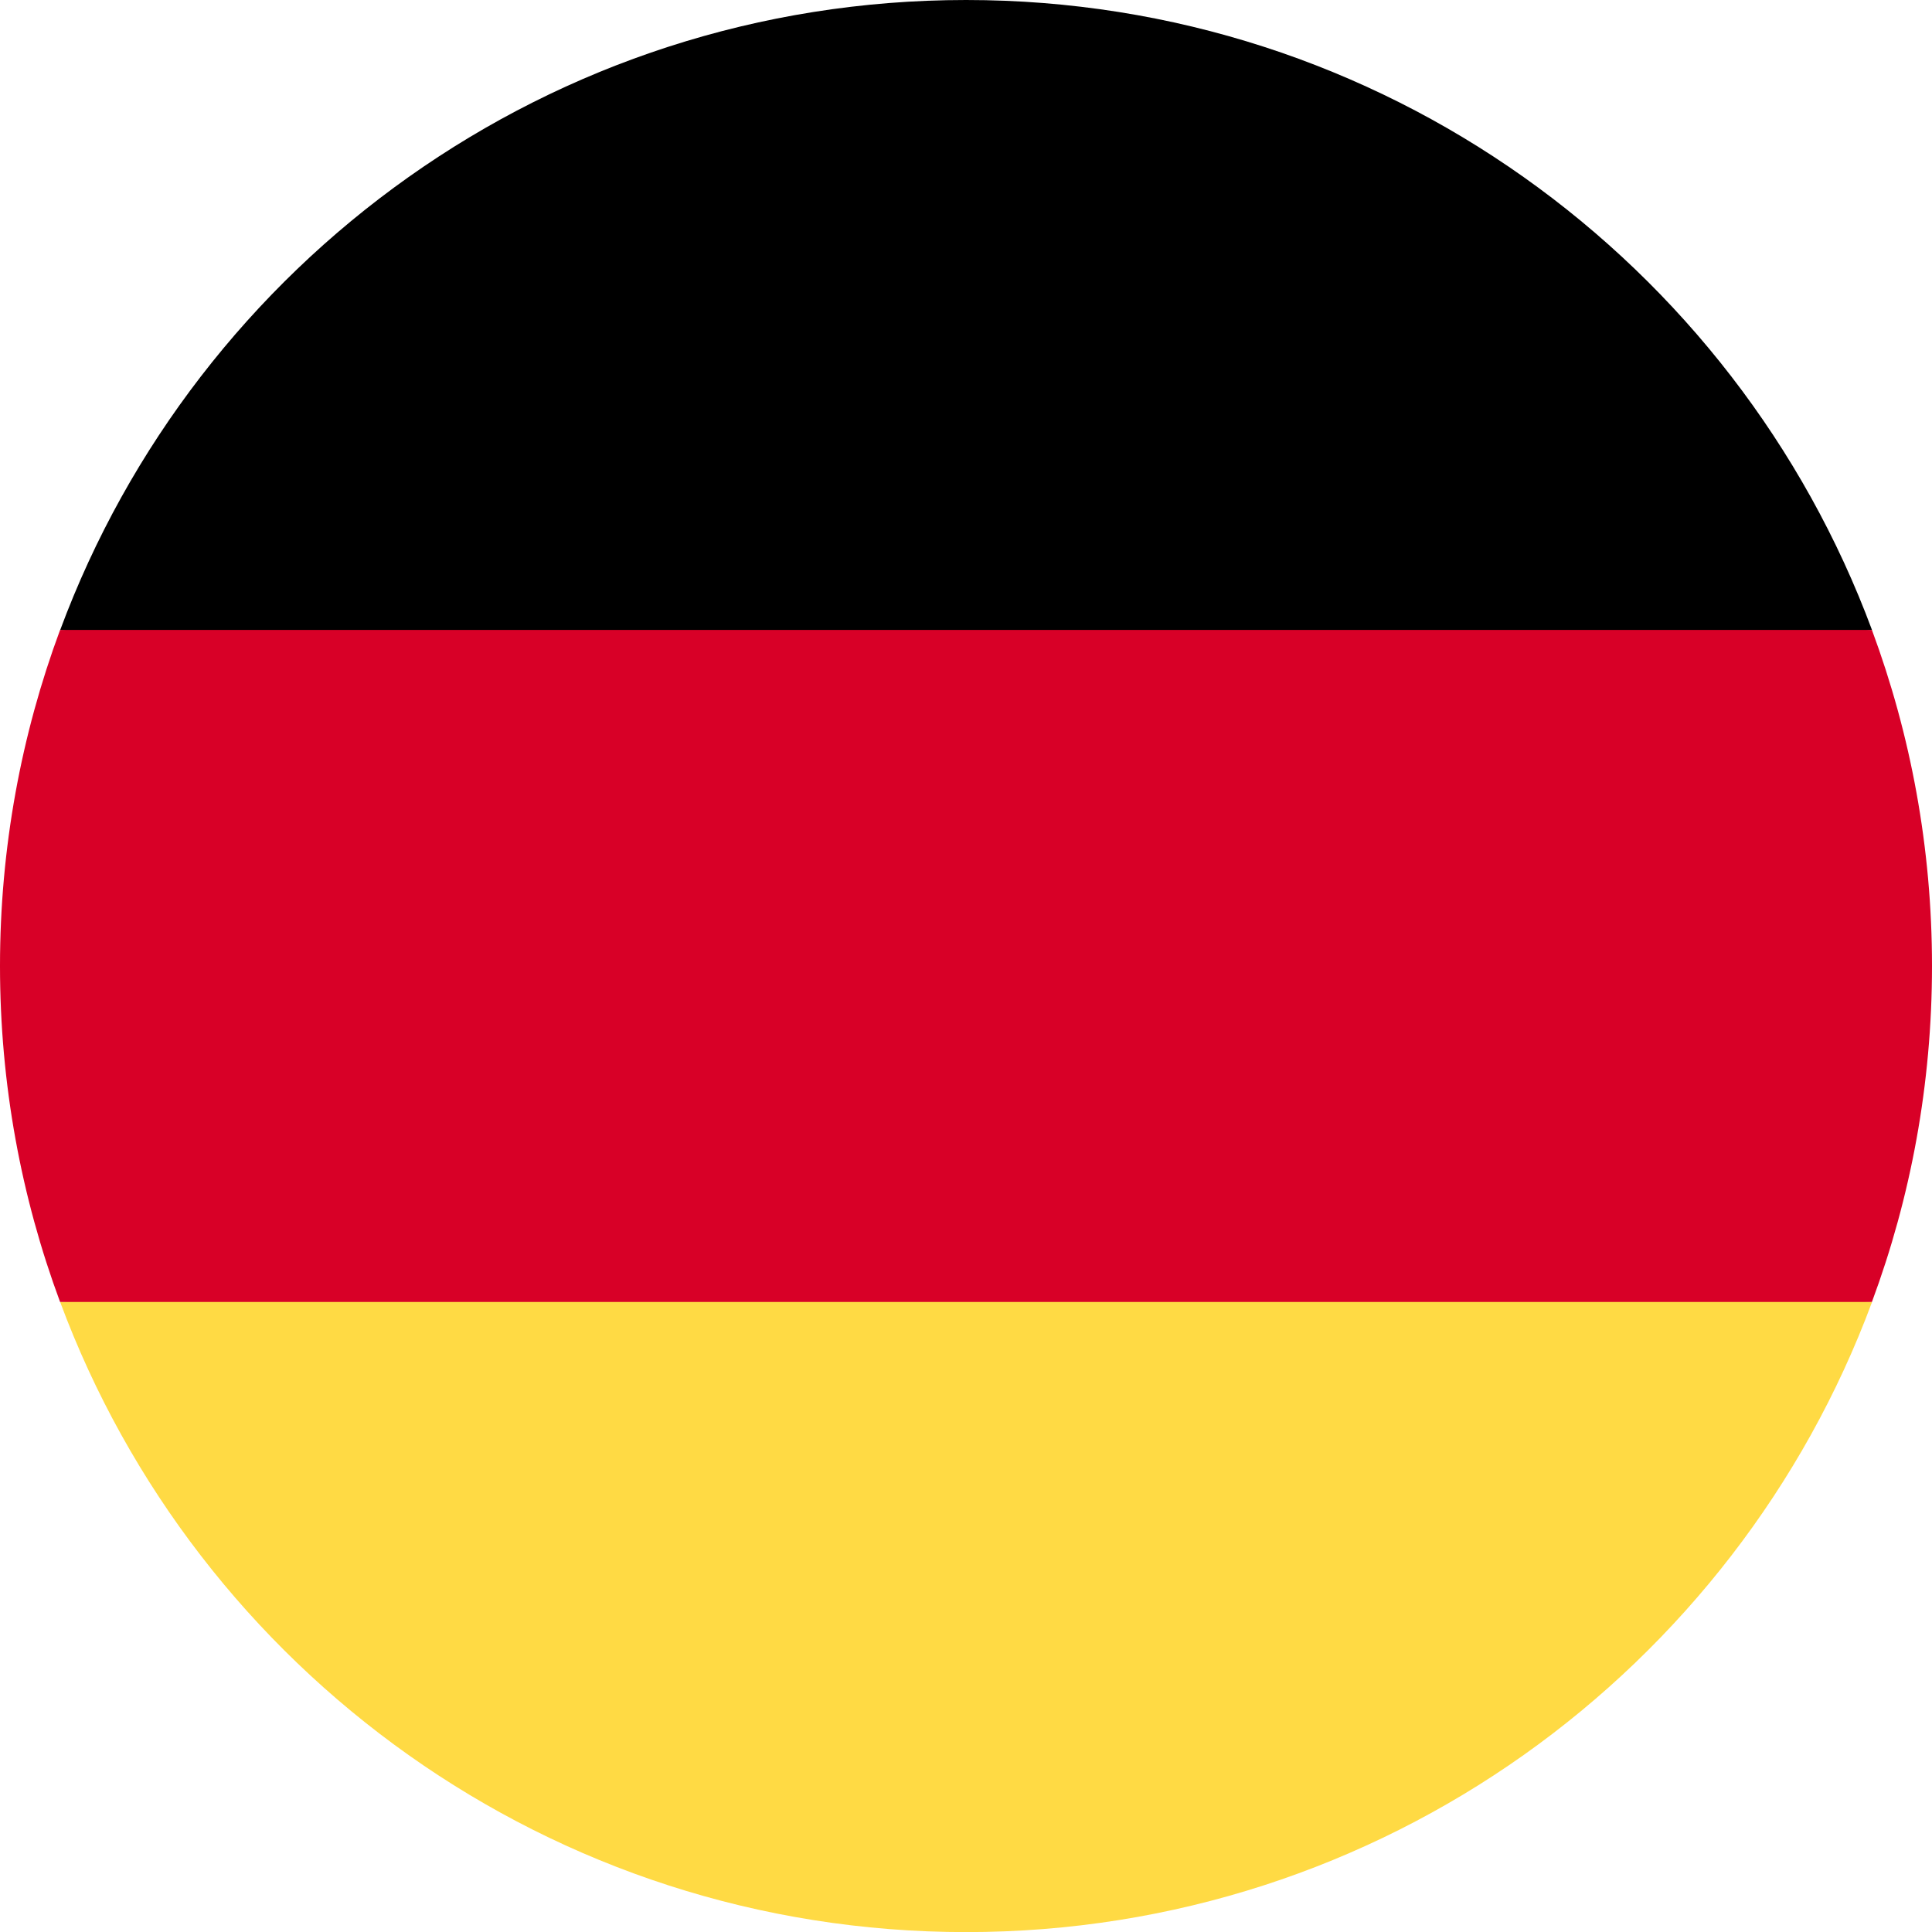
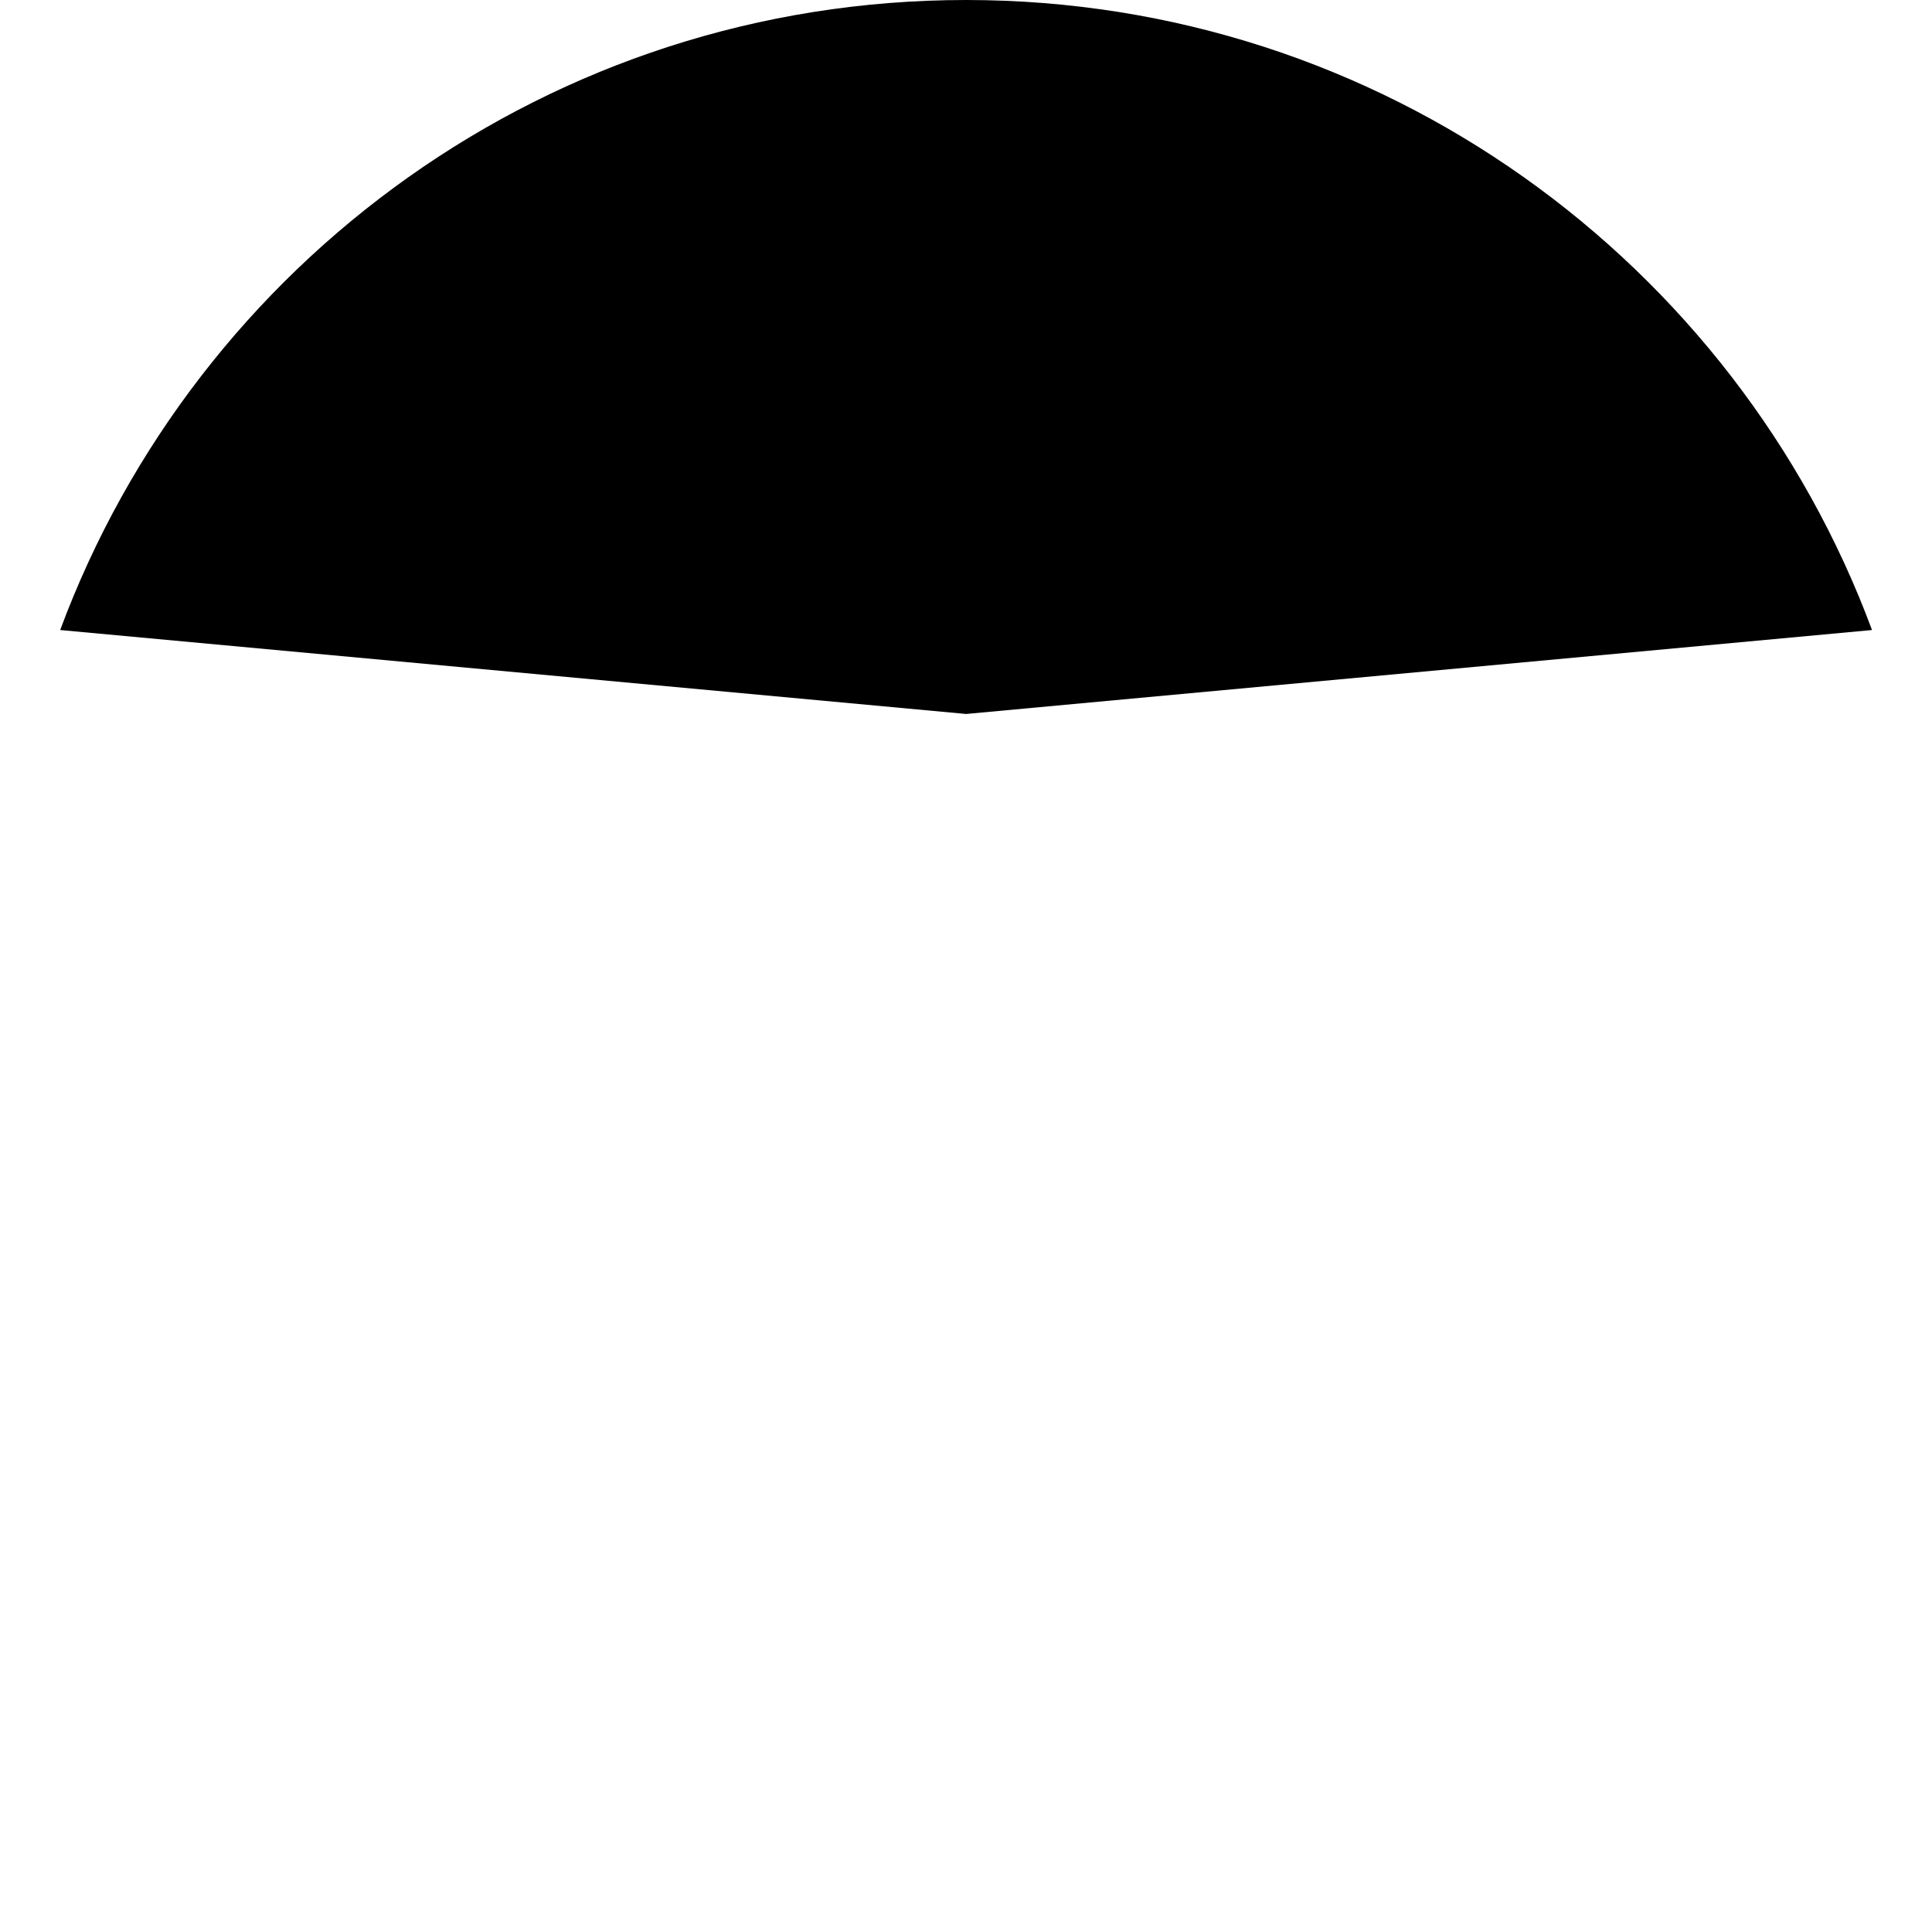
<svg xmlns="http://www.w3.org/2000/svg" width="20" height="20" viewBox="0 0 20 20" fill="none">
  <g clip-path="url(#clip0_315_4634)">
-     <path d="M0.623 13.479C2.036 17.287 5.701 20.001 10.001 20.001C14.301 20.001 17.966 17.287 19.379 13.479L10.001 12.609L0.623 13.479Z" fill="#FFDA44" />
    <path d="M10.001 0C5.701 0 2.036 2.714 0.623 6.522L10.001 7.391L19.379 6.522C17.966 2.714 14.301 0 10.001 0Z" fill="black" />
-     <path d="M0.622 6.521C0.22 7.605 0 8.777 0 10C0 11.223 0.22 12.395 0.622 13.478H19.378C19.78 12.395 20 11.223 20 10C20 8.777 19.78 7.605 19.378 6.521H0.622Z" fill="#D80027" />
  </g>
  <defs>
    <clipPath id="clip0_315_4634">
      <rect width="20" height="20" fill="white" />
    </clipPath>
  </defs>
</svg>